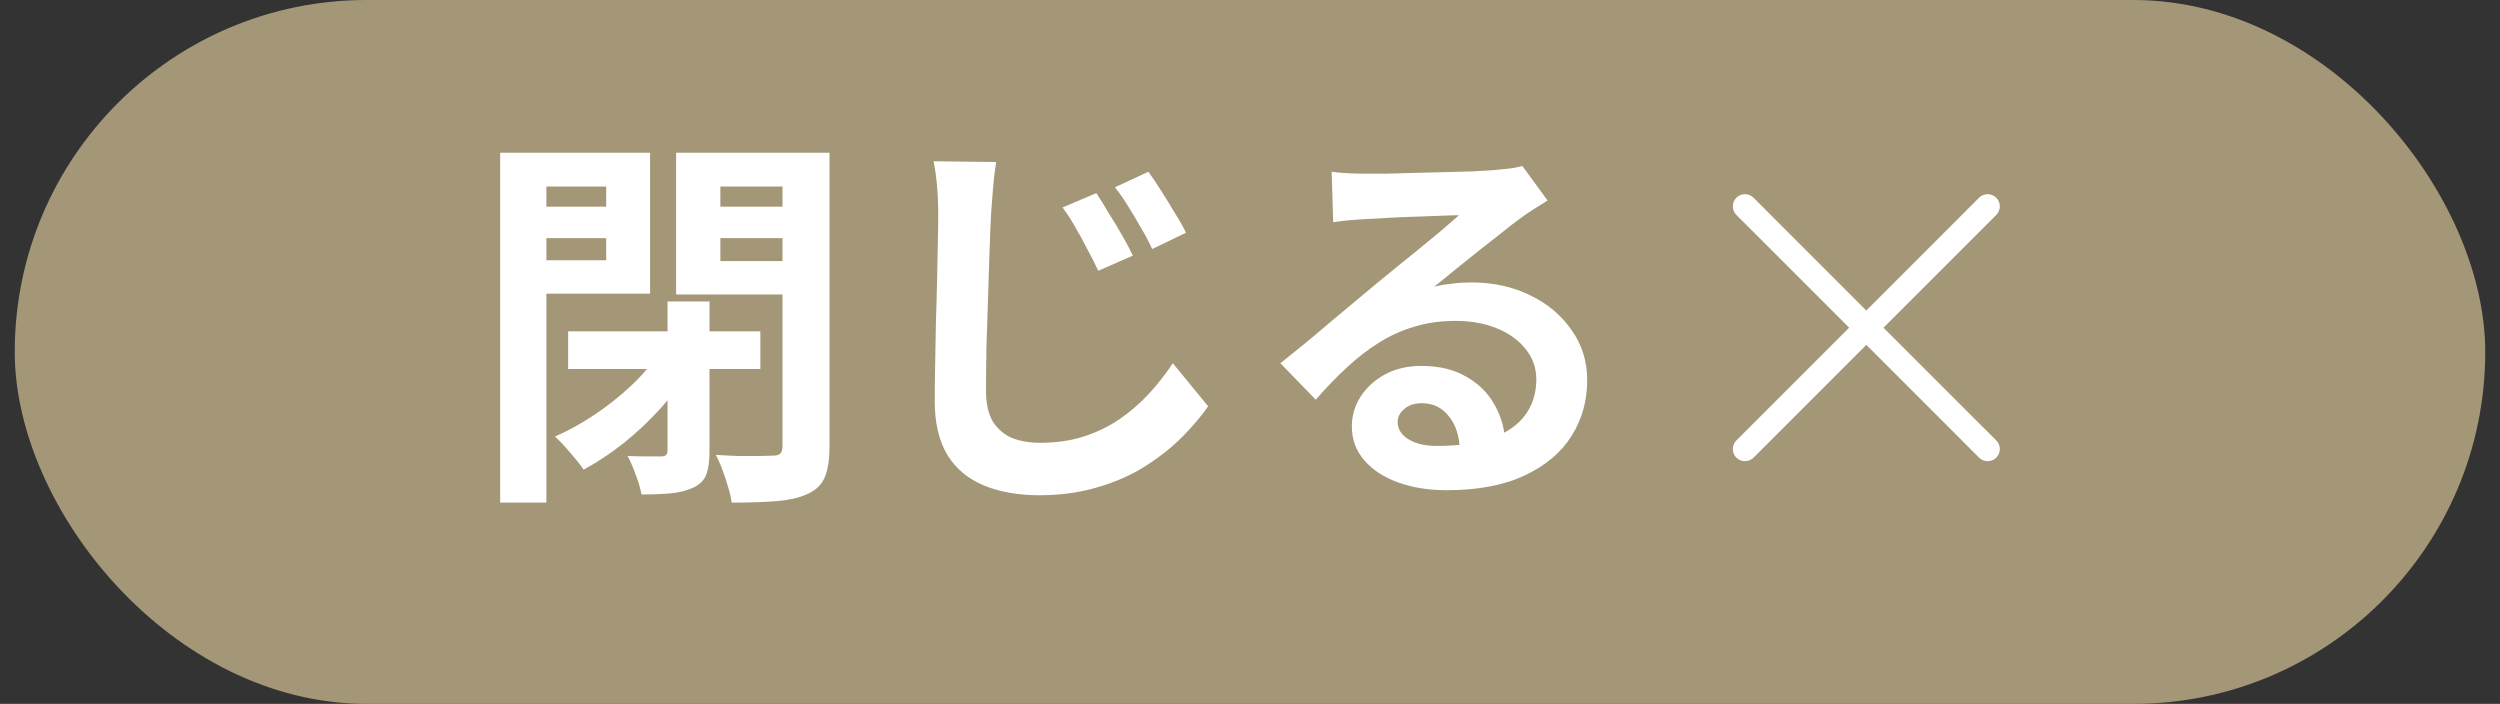
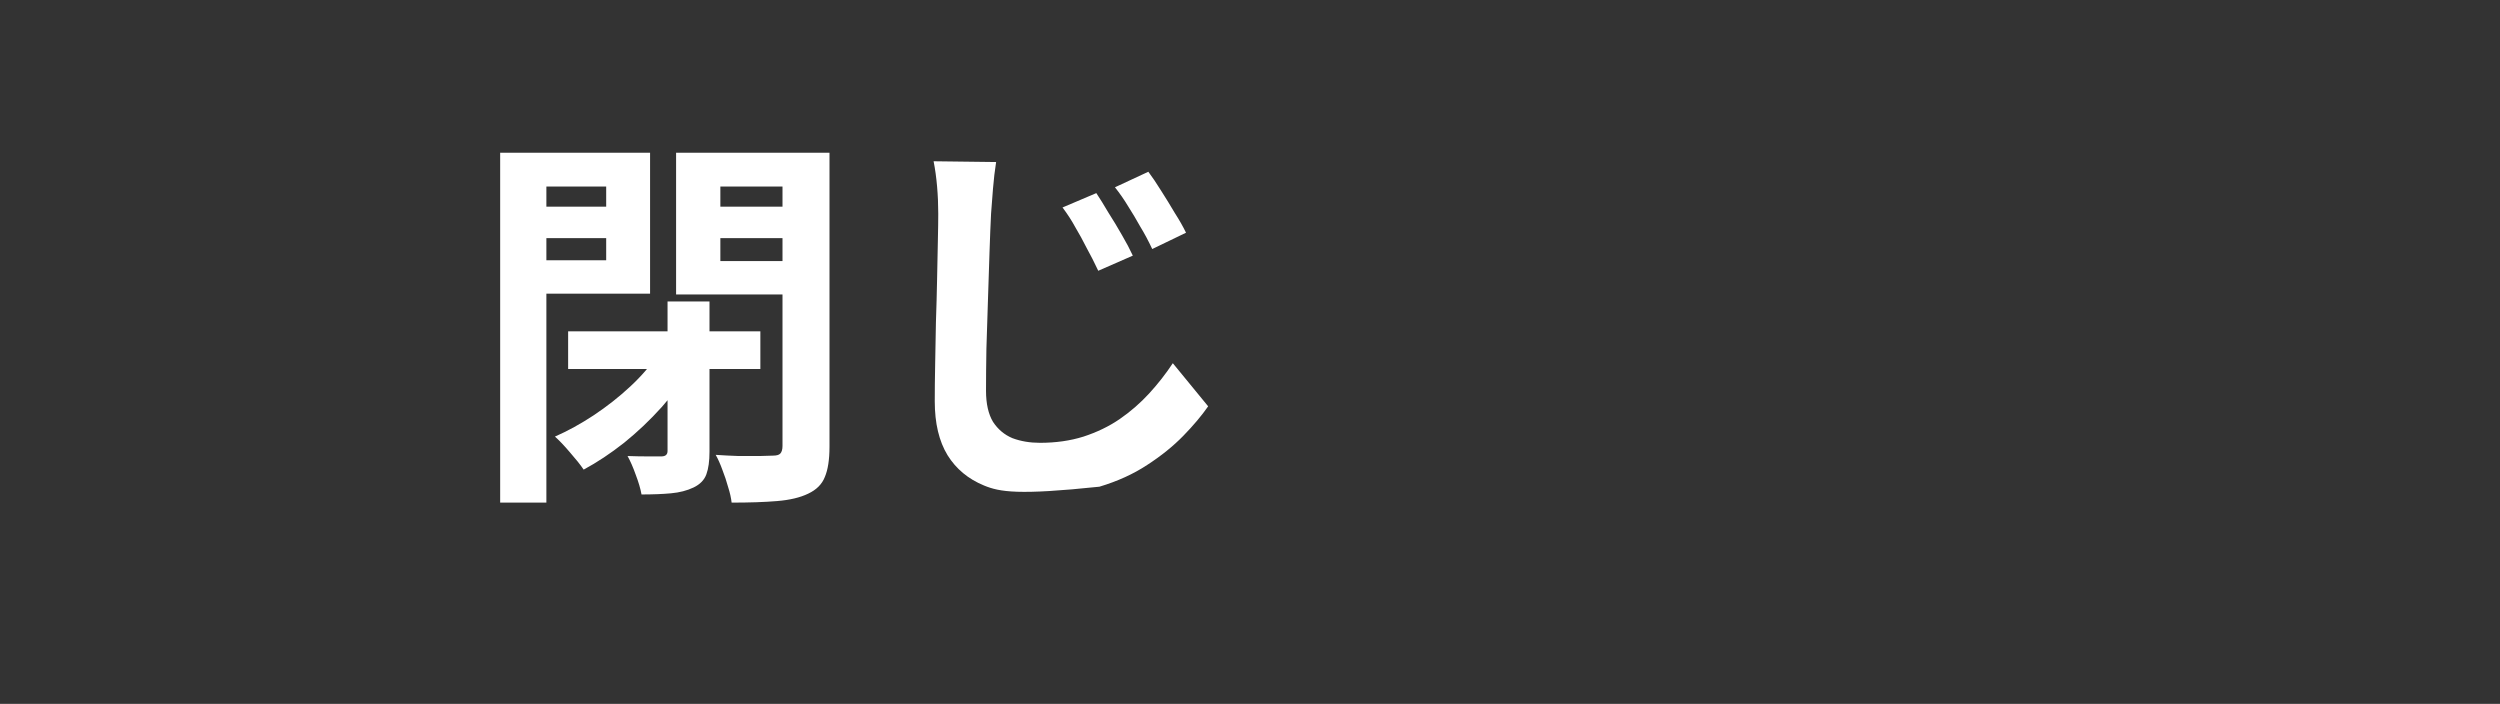
<svg xmlns="http://www.w3.org/2000/svg" width="103" height="29" viewBox="0 0 103 29" fill="none">
  <rect x="0" y="0" width="103" height="29" fill="#333333" stroke="none" />
-   <rect x="0.607" width="101.785" height="29" rx="14.5" fill="#A39777" />
-   <path d="M54.864 7.076C55.088 7.108 55.328 7.129 55.584 7.14C55.84 7.151 56.085 7.156 56.32 7.156C56.491 7.156 56.747 7.156 57.088 7.156C57.429 7.145 57.813 7.135 58.24 7.124C58.677 7.113 59.109 7.103 59.536 7.092C59.963 7.081 60.347 7.071 60.688 7.06C61.04 7.039 61.312 7.023 61.504 7.012C61.835 6.98 62.096 6.953 62.288 6.932C62.48 6.9 62.624 6.868 62.72 6.836L63.76 8.26C63.579 8.377 63.392 8.495 63.2 8.612C63.008 8.729 62.821 8.857 62.64 8.996C62.427 9.145 62.171 9.343 61.872 9.588C61.573 9.823 61.253 10.073 60.912 10.34C60.581 10.607 60.256 10.868 59.936 11.124C59.627 11.38 59.344 11.609 59.088 11.812C59.355 11.748 59.611 11.705 59.856 11.684C60.101 11.652 60.352 11.636 60.608 11.636C61.515 11.636 62.325 11.812 63.04 12.164C63.765 12.516 64.336 12.996 64.752 13.604C65.179 14.201 65.392 14.889 65.392 15.668C65.392 16.511 65.179 17.273 64.752 17.956C64.325 18.639 63.68 19.183 62.816 19.588C61.963 19.993 60.891 20.196 59.6 20.196C58.864 20.196 58.197 20.089 57.6 19.876C57.013 19.663 56.549 19.359 56.208 18.964C55.867 18.569 55.696 18.105 55.696 17.572C55.696 17.135 55.813 16.729 56.048 16.356C56.293 15.972 56.629 15.663 57.056 15.428C57.493 15.193 57.995 15.076 58.56 15.076C59.296 15.076 59.915 15.225 60.416 15.524C60.928 15.812 61.317 16.201 61.584 16.692C61.861 17.183 62.005 17.721 62.016 18.308L60.144 18.564C60.133 17.977 59.984 17.508 59.696 17.156C59.419 16.793 59.045 16.612 58.576 16.612C58.277 16.612 58.037 16.692 57.856 16.852C57.675 17.001 57.584 17.177 57.584 17.38C57.584 17.679 57.733 17.919 58.032 18.1C58.331 18.281 58.72 18.372 59.2 18.372C60.107 18.372 60.864 18.265 61.472 18.052C62.08 17.828 62.533 17.513 62.832 17.108C63.141 16.692 63.296 16.201 63.296 15.636C63.296 15.156 63.147 14.735 62.848 14.372C62.56 14.009 62.165 13.727 61.664 13.524C61.163 13.321 60.597 13.22 59.968 13.22C59.349 13.22 58.784 13.3 58.272 13.46C57.76 13.609 57.275 13.828 56.816 14.116C56.368 14.393 55.925 14.735 55.488 15.14C55.061 15.535 54.635 15.977 54.208 16.468L52.752 14.964C53.04 14.729 53.365 14.468 53.728 14.18C54.091 13.881 54.459 13.572 54.832 13.252C55.216 12.932 55.573 12.633 55.904 12.356C56.245 12.068 56.533 11.828 56.768 11.636C56.992 11.455 57.253 11.241 57.552 10.996C57.851 10.751 58.16 10.5 58.48 10.244C58.8 9.977 59.104 9.727 59.392 9.492C59.68 9.247 59.92 9.039 60.112 8.868C59.952 8.868 59.744 8.873 59.488 8.884C59.232 8.895 58.949 8.905 58.64 8.916C58.341 8.927 58.037 8.937 57.728 8.948C57.429 8.959 57.147 8.975 56.88 8.996C56.624 9.007 56.411 9.017 56.24 9.028C56.027 9.039 55.803 9.055 55.568 9.076C55.333 9.097 55.12 9.124 54.928 9.156L54.864 7.076Z" fill="white" />
-   <path d="M45.168 7.956C45.317 8.18 45.483 8.447 45.664 8.756C45.856 9.055 46.042 9.364 46.224 9.684C46.405 9.993 46.554 10.276 46.672 10.532L45.248 11.156C45.088 10.815 44.928 10.5 44.768 10.212C44.618 9.913 44.464 9.631 44.304 9.364C44.154 9.087 43.978 8.815 43.776 8.548L45.168 7.956ZM47.312 7.076C47.472 7.289 47.648 7.551 47.84 7.86C48.032 8.159 48.218 8.463 48.4 8.772C48.592 9.071 48.746 9.343 48.864 9.588L47.472 10.26C47.312 9.919 47.147 9.609 46.976 9.332C46.816 9.044 46.651 8.767 46.48 8.5C46.32 8.233 46.139 7.972 45.936 7.716L47.312 7.076ZM41.04 6.676C40.986 7.017 40.944 7.38 40.912 7.764C40.88 8.137 40.853 8.484 40.832 8.804C40.81 9.231 40.789 9.759 40.768 10.388C40.746 11.007 40.725 11.663 40.704 12.356C40.682 13.039 40.661 13.711 40.64 14.372C40.629 15.023 40.624 15.599 40.624 16.1C40.624 16.633 40.72 17.06 40.912 17.38C41.114 17.689 41.381 17.913 41.712 18.052C42.053 18.18 42.432 18.244 42.848 18.244C43.498 18.244 44.096 18.159 44.64 17.988C45.194 17.807 45.691 17.567 46.128 17.268C46.576 16.959 46.981 16.607 47.344 16.212C47.706 15.817 48.032 15.401 48.32 14.964L49.776 16.74C49.509 17.124 49.168 17.529 48.752 17.956C48.336 18.383 47.84 18.783 47.264 19.156C46.699 19.529 46.042 19.828 45.296 20.052C44.549 20.287 43.722 20.404 42.816 20.404C41.952 20.404 41.194 20.271 40.544 20.004C39.893 19.737 39.392 19.321 39.04 18.756C38.688 18.18 38.512 17.439 38.512 16.532C38.512 16.095 38.517 15.599 38.528 15.044C38.538 14.479 38.549 13.892 38.56 13.284C38.581 12.676 38.597 12.084 38.608 11.508C38.618 10.921 38.629 10.393 38.64 9.924C38.651 9.444 38.656 9.071 38.656 8.804C38.656 8.42 38.64 8.047 38.608 7.684C38.576 7.311 38.528 6.964 38.464 6.644L41.04 6.676Z" fill="white" />
+   <path d="M45.168 7.956C45.317 8.18 45.483 8.447 45.664 8.756C45.856 9.055 46.042 9.364 46.224 9.684C46.405 9.993 46.554 10.276 46.672 10.532L45.248 11.156C45.088 10.815 44.928 10.5 44.768 10.212C44.618 9.913 44.464 9.631 44.304 9.364C44.154 9.087 43.978 8.815 43.776 8.548L45.168 7.956ZM47.312 7.076C47.472 7.289 47.648 7.551 47.84 7.86C48.032 8.159 48.218 8.463 48.4 8.772C48.592 9.071 48.746 9.343 48.864 9.588L47.472 10.26C47.312 9.919 47.147 9.609 46.976 9.332C46.816 9.044 46.651 8.767 46.48 8.5C46.32 8.233 46.139 7.972 45.936 7.716L47.312 7.076ZM41.04 6.676C40.986 7.017 40.944 7.38 40.912 7.764C40.88 8.137 40.853 8.484 40.832 8.804C40.81 9.231 40.789 9.759 40.768 10.388C40.746 11.007 40.725 11.663 40.704 12.356C40.682 13.039 40.661 13.711 40.64 14.372C40.629 15.023 40.624 15.599 40.624 16.1C40.624 16.633 40.72 17.06 40.912 17.38C41.114 17.689 41.381 17.913 41.712 18.052C42.053 18.18 42.432 18.244 42.848 18.244C43.498 18.244 44.096 18.159 44.64 17.988C45.194 17.807 45.691 17.567 46.128 17.268C46.576 16.959 46.981 16.607 47.344 16.212C47.706 15.817 48.032 15.401 48.32 14.964L49.776 16.74C49.509 17.124 49.168 17.529 48.752 17.956C48.336 18.383 47.84 18.783 47.264 19.156C46.699 19.529 46.042 19.828 45.296 20.052C41.952 20.404 41.194 20.271 40.544 20.004C39.893 19.737 39.392 19.321 39.04 18.756C38.688 18.18 38.512 17.439 38.512 16.532C38.512 16.095 38.517 15.599 38.528 15.044C38.538 14.479 38.549 13.892 38.56 13.284C38.581 12.676 38.597 12.084 38.608 11.508C38.618 10.921 38.629 10.393 38.64 9.924C38.651 9.444 38.656 9.071 38.656 8.804C38.656 8.42 38.64 8.047 38.608 7.684C38.576 7.311 38.528 6.964 38.464 6.644L41.04 6.676Z" fill="white" />
  <path d="M23.407 13.652H31.327V15.204H23.407V13.652ZM27.503 12.42H29.231V18.612C29.231 18.996 29.189 19.305 29.103 19.54C29.018 19.775 28.842 19.956 28.575 20.084C28.309 20.212 27.999 20.292 27.647 20.324C27.306 20.356 26.901 20.372 26.431 20.372C26.389 20.137 26.309 19.865 26.191 19.556C26.085 19.257 25.973 19.001 25.855 18.788C26.154 18.799 26.437 18.804 26.703 18.804C26.97 18.804 27.151 18.804 27.247 18.804C27.418 18.804 27.503 18.729 27.503 18.58V12.42ZM27.119 14.58L28.495 15.124C28.154 15.679 27.743 16.228 27.263 16.772C26.783 17.305 26.266 17.796 25.711 18.244C25.157 18.681 24.602 19.049 24.047 19.348C23.909 19.145 23.722 18.911 23.487 18.644C23.253 18.367 23.045 18.148 22.863 17.988C23.397 17.753 23.93 17.46 24.463 17.108C25.007 16.745 25.509 16.351 25.967 15.924C26.437 15.487 26.821 15.039 27.119 14.58ZM21.567 8.516H25.567V9.812H21.567V8.516ZM28.991 8.516H33.023V9.812H28.991V8.516ZM32.239 6.292H34.175V18.404C34.175 18.937 34.111 19.353 33.983 19.652C33.866 19.951 33.637 20.18 33.295 20.34C32.965 20.5 32.538 20.601 32.015 20.644C31.503 20.687 30.879 20.708 30.143 20.708C30.122 20.516 30.074 20.303 29.999 20.068C29.935 19.833 29.855 19.593 29.759 19.348C29.674 19.113 29.583 18.911 29.487 18.74C29.797 18.761 30.111 18.777 30.431 18.788C30.751 18.788 31.039 18.788 31.295 18.788C31.551 18.777 31.733 18.772 31.839 18.772C31.989 18.772 32.09 18.745 32.143 18.692C32.207 18.628 32.239 18.521 32.239 18.372V6.292ZM21.711 6.292H26.783V12.1H21.711V10.724H24.975V7.684H21.711V6.292ZM33.263 6.292V7.684H29.679V10.756H33.263V12.132H27.855V6.292H33.263ZM20.607 6.292H22.511V20.708H20.607V6.292Z" fill="white" />
-   <path fill-rule="evenodd" clip-rule="evenodd" d="M82.246 8.855C82.293 8.808 82.33 8.753 82.355 8.692C82.38 8.631 82.393 8.566 82.393 8.501C82.393 8.435 82.38 8.37 82.355 8.309C82.33 8.248 82.293 8.193 82.246 8.147C82.2 8.1 82.145 8.063 82.084 8.038C82.023 8.013 81.958 8 81.892 8C81.826 8 81.761 8.013 81.701 8.038C81.64 8.063 81.585 8.1 81.538 8.147L76.892 12.794L72.246 8.147C72.2 8.1 72.145 8.063 72.084 8.038C72.023 8.013 71.958 8 71.892 8C71.826 8 71.761 8.013 71.701 8.038C71.64 8.063 71.585 8.1 71.538 8.147C71.492 8.193 71.455 8.248 71.43 8.309C71.405 8.37 71.392 8.435 71.392 8.501C71.392 8.566 71.405 8.631 71.43 8.692C71.455 8.753 71.492 8.808 71.538 8.855L76.185 13.501L71.538 18.147C71.444 18.241 71.392 18.368 71.392 18.501C71.392 18.633 71.444 18.761 71.538 18.855C71.632 18.948 71.76 19.001 71.892 19.001C72.025 19.001 72.152 18.948 72.246 18.855L76.892 14.208L81.538 18.855C81.632 18.948 81.76 19.001 81.892 19.001C82.025 19.001 82.152 18.948 82.246 18.855C82.34 18.761 82.393 18.633 82.393 18.501C82.393 18.368 82.34 18.241 82.246 18.147L77.599 13.501L82.246 8.855Z" fill="white" />
</svg>